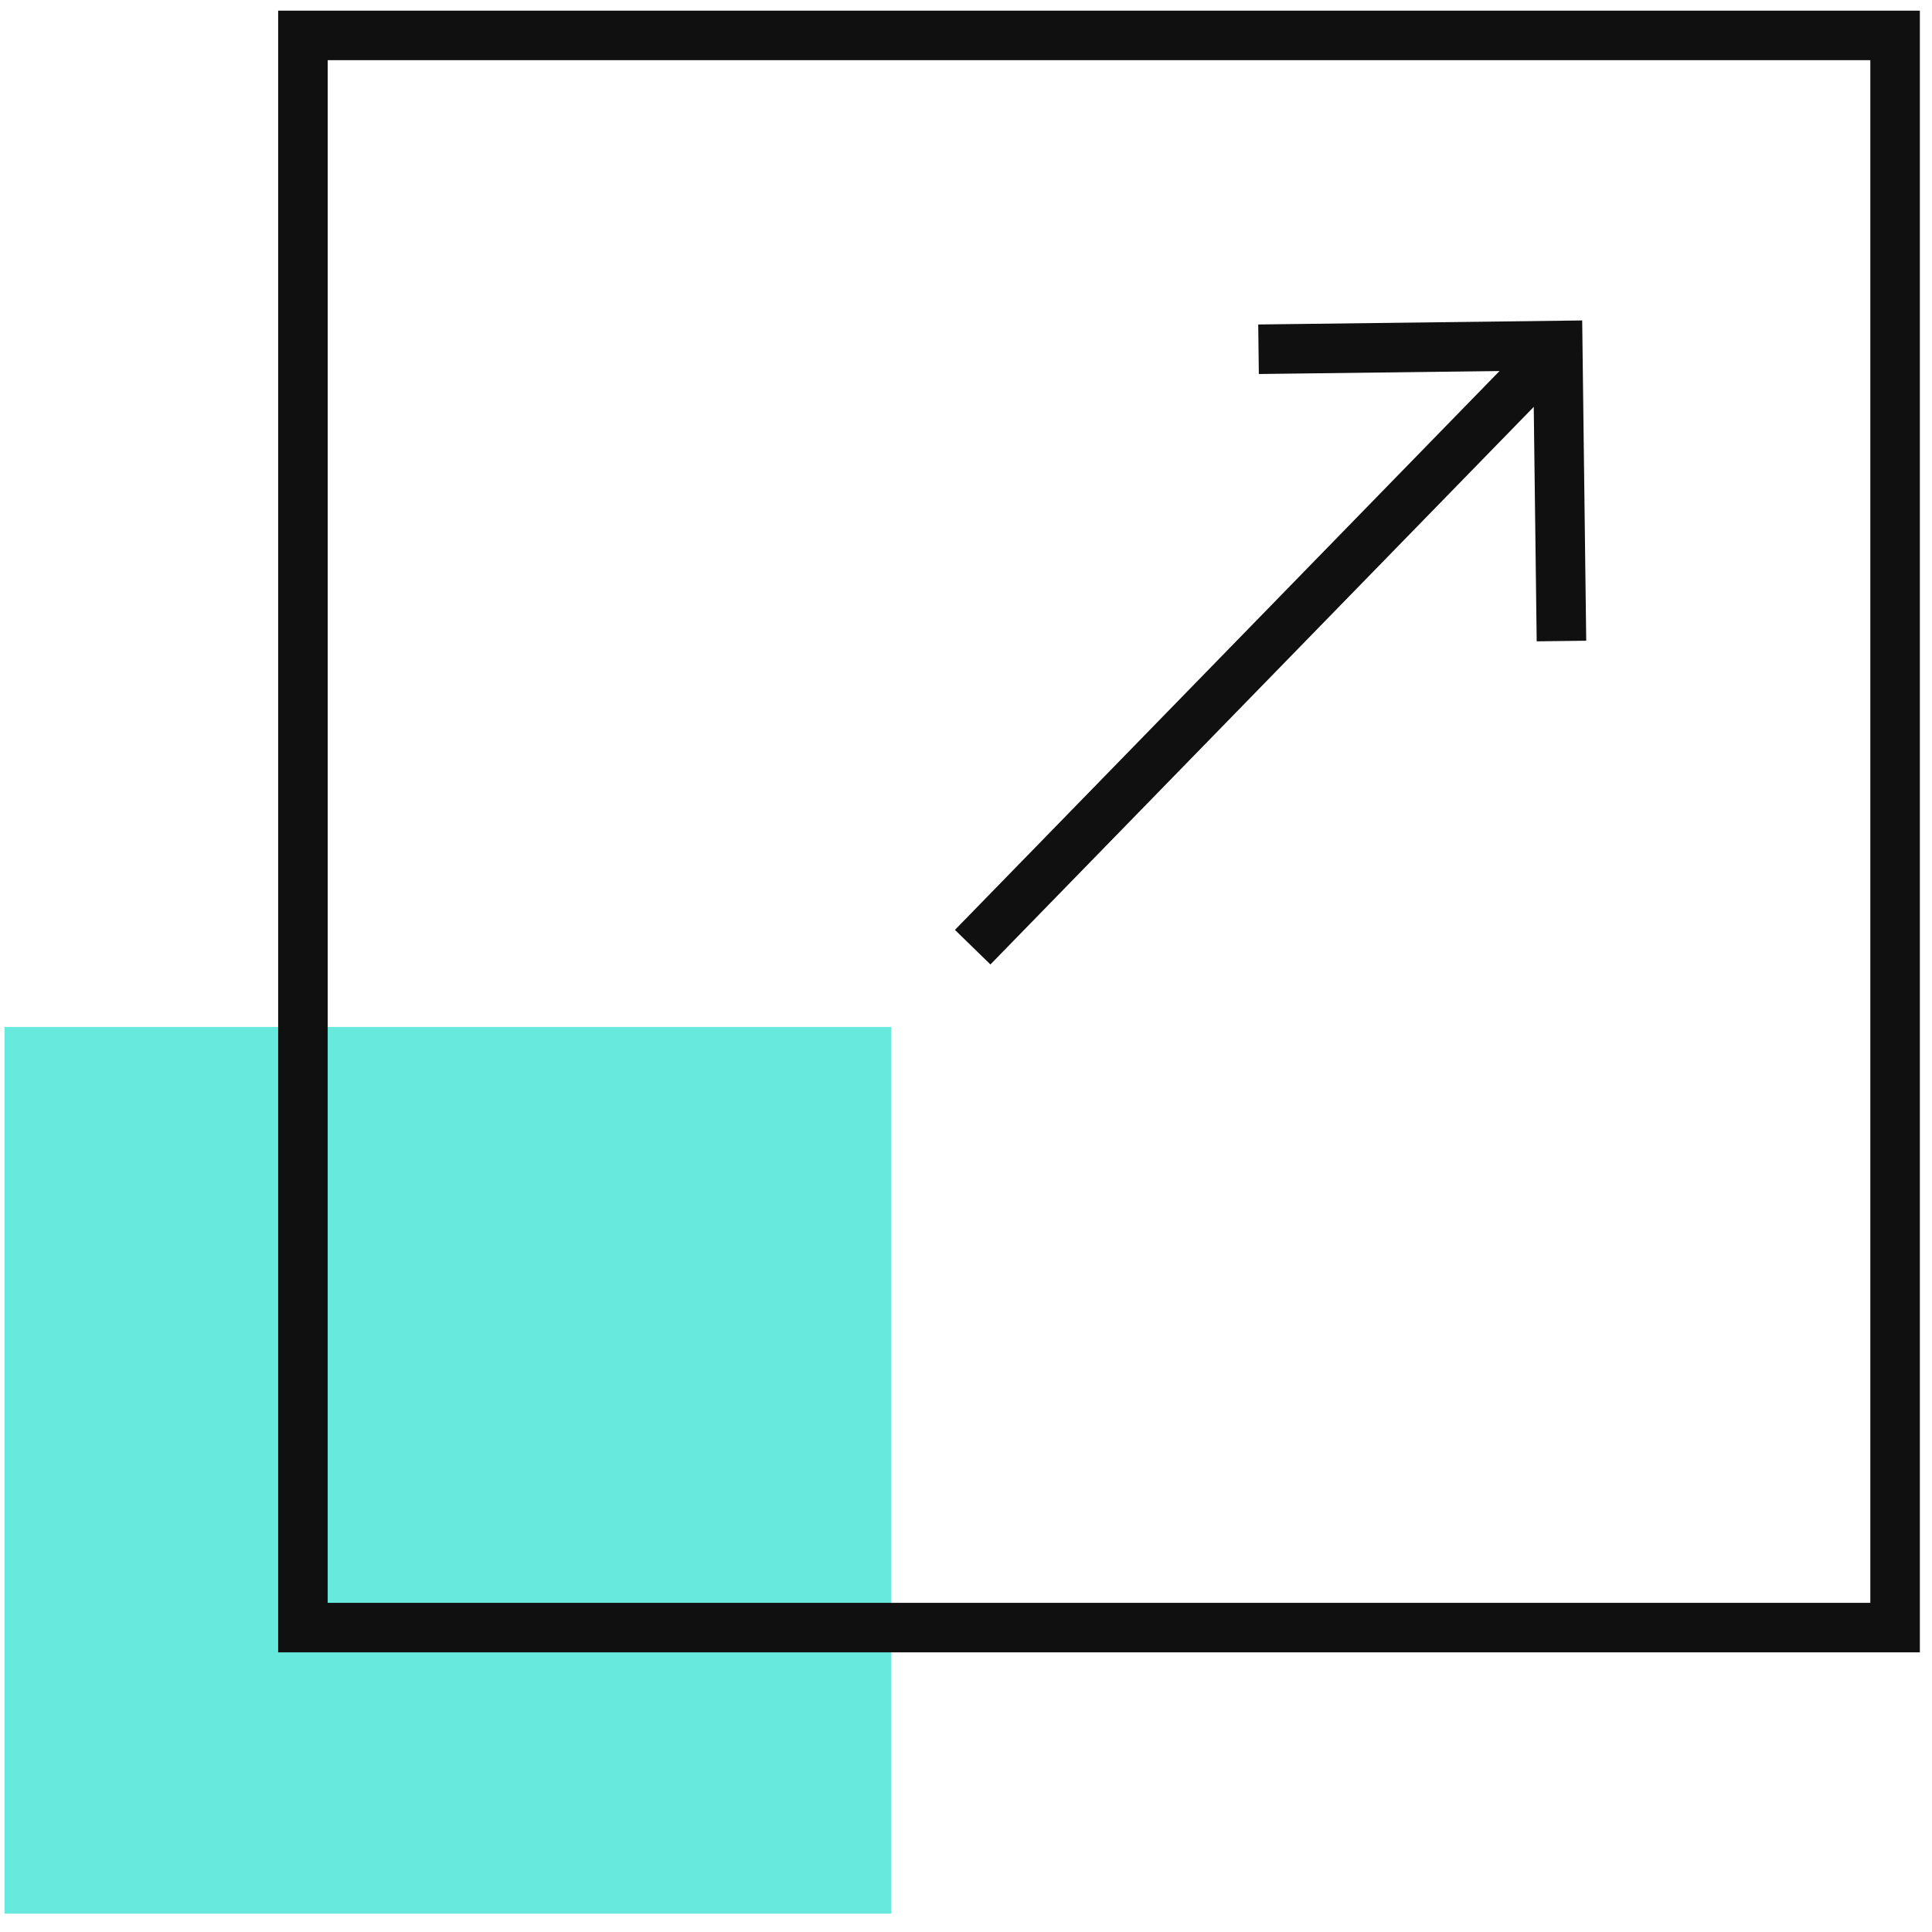
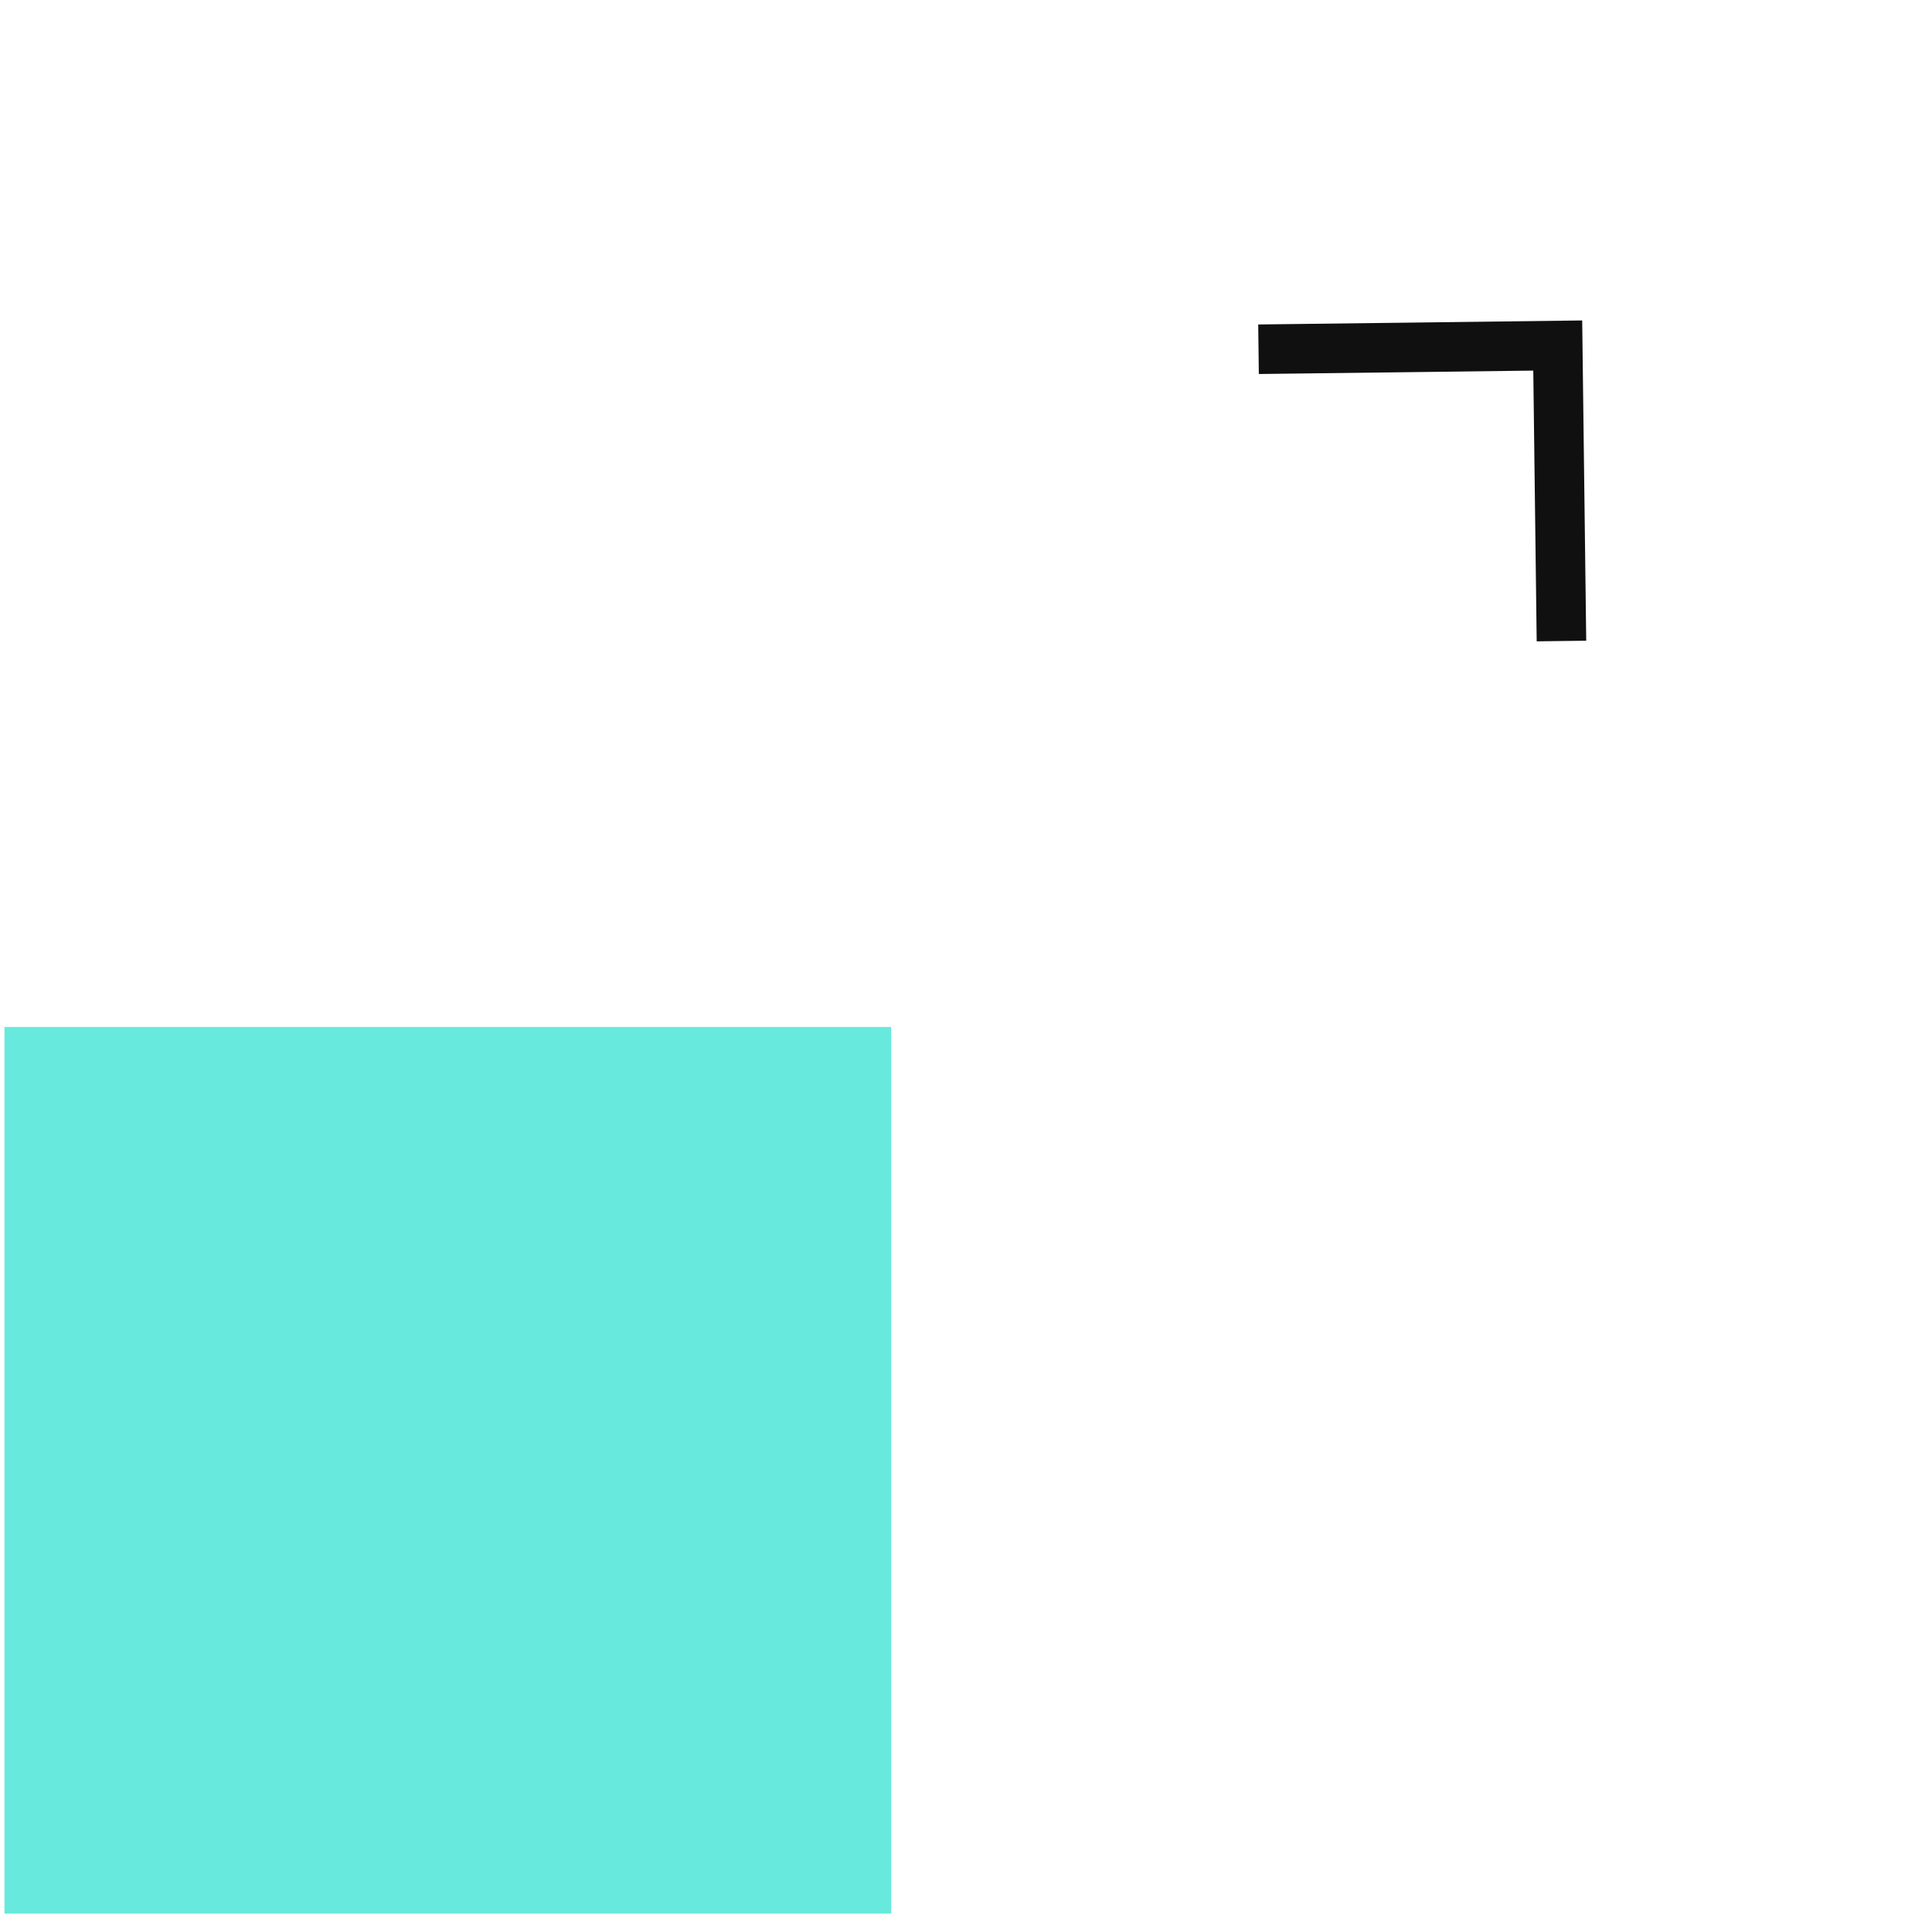
<svg xmlns="http://www.w3.org/2000/svg" viewBox="0 0 78 78">
  <g fill="none" fill-rule="evenodd">
    <path fill="#67EADD" fill-rule="nonzero" d="M.18 41.46h35.8v35.8H.18z" />
-     <path d="M12.23 1.43h64.28v64.28H12.23V1.43zm49.91 13.34L39.27 38.24" stroke="#111010" stroke-width="2" />
    <path stroke="#111010" stroke-width="2" d="M50.81 14.1l12.08-.15.15 11.93" />
  </g>
</svg>